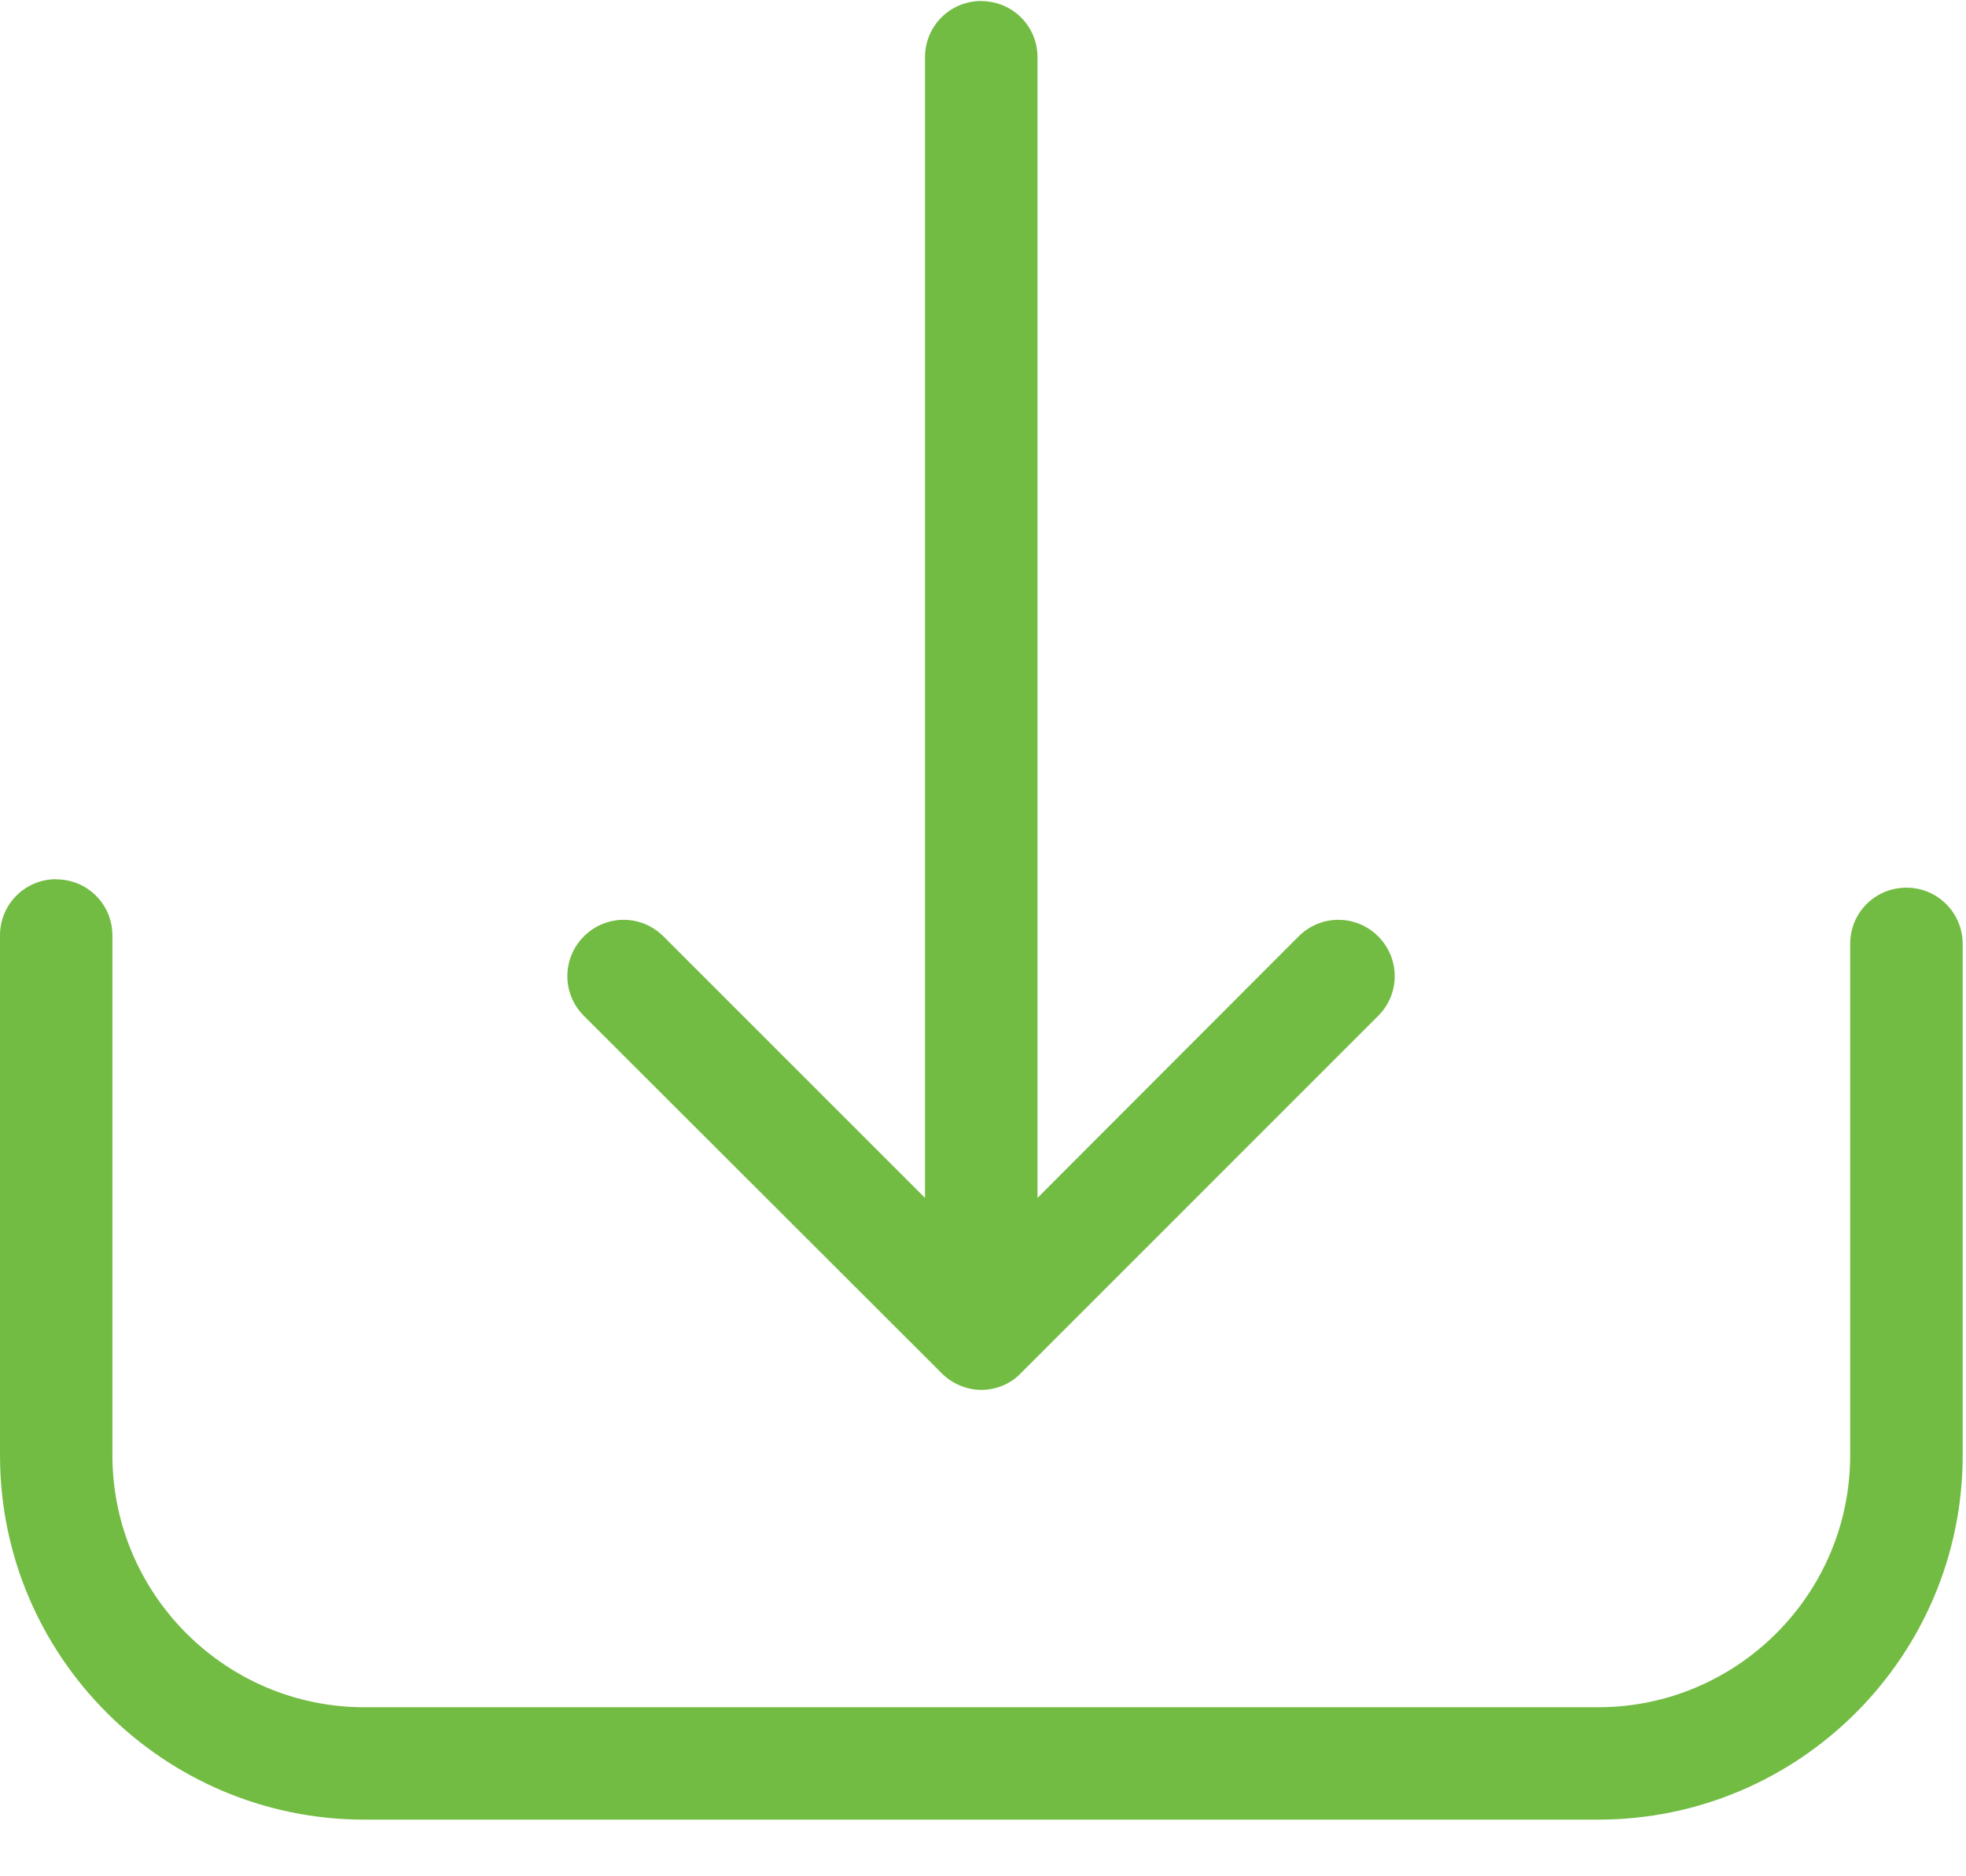
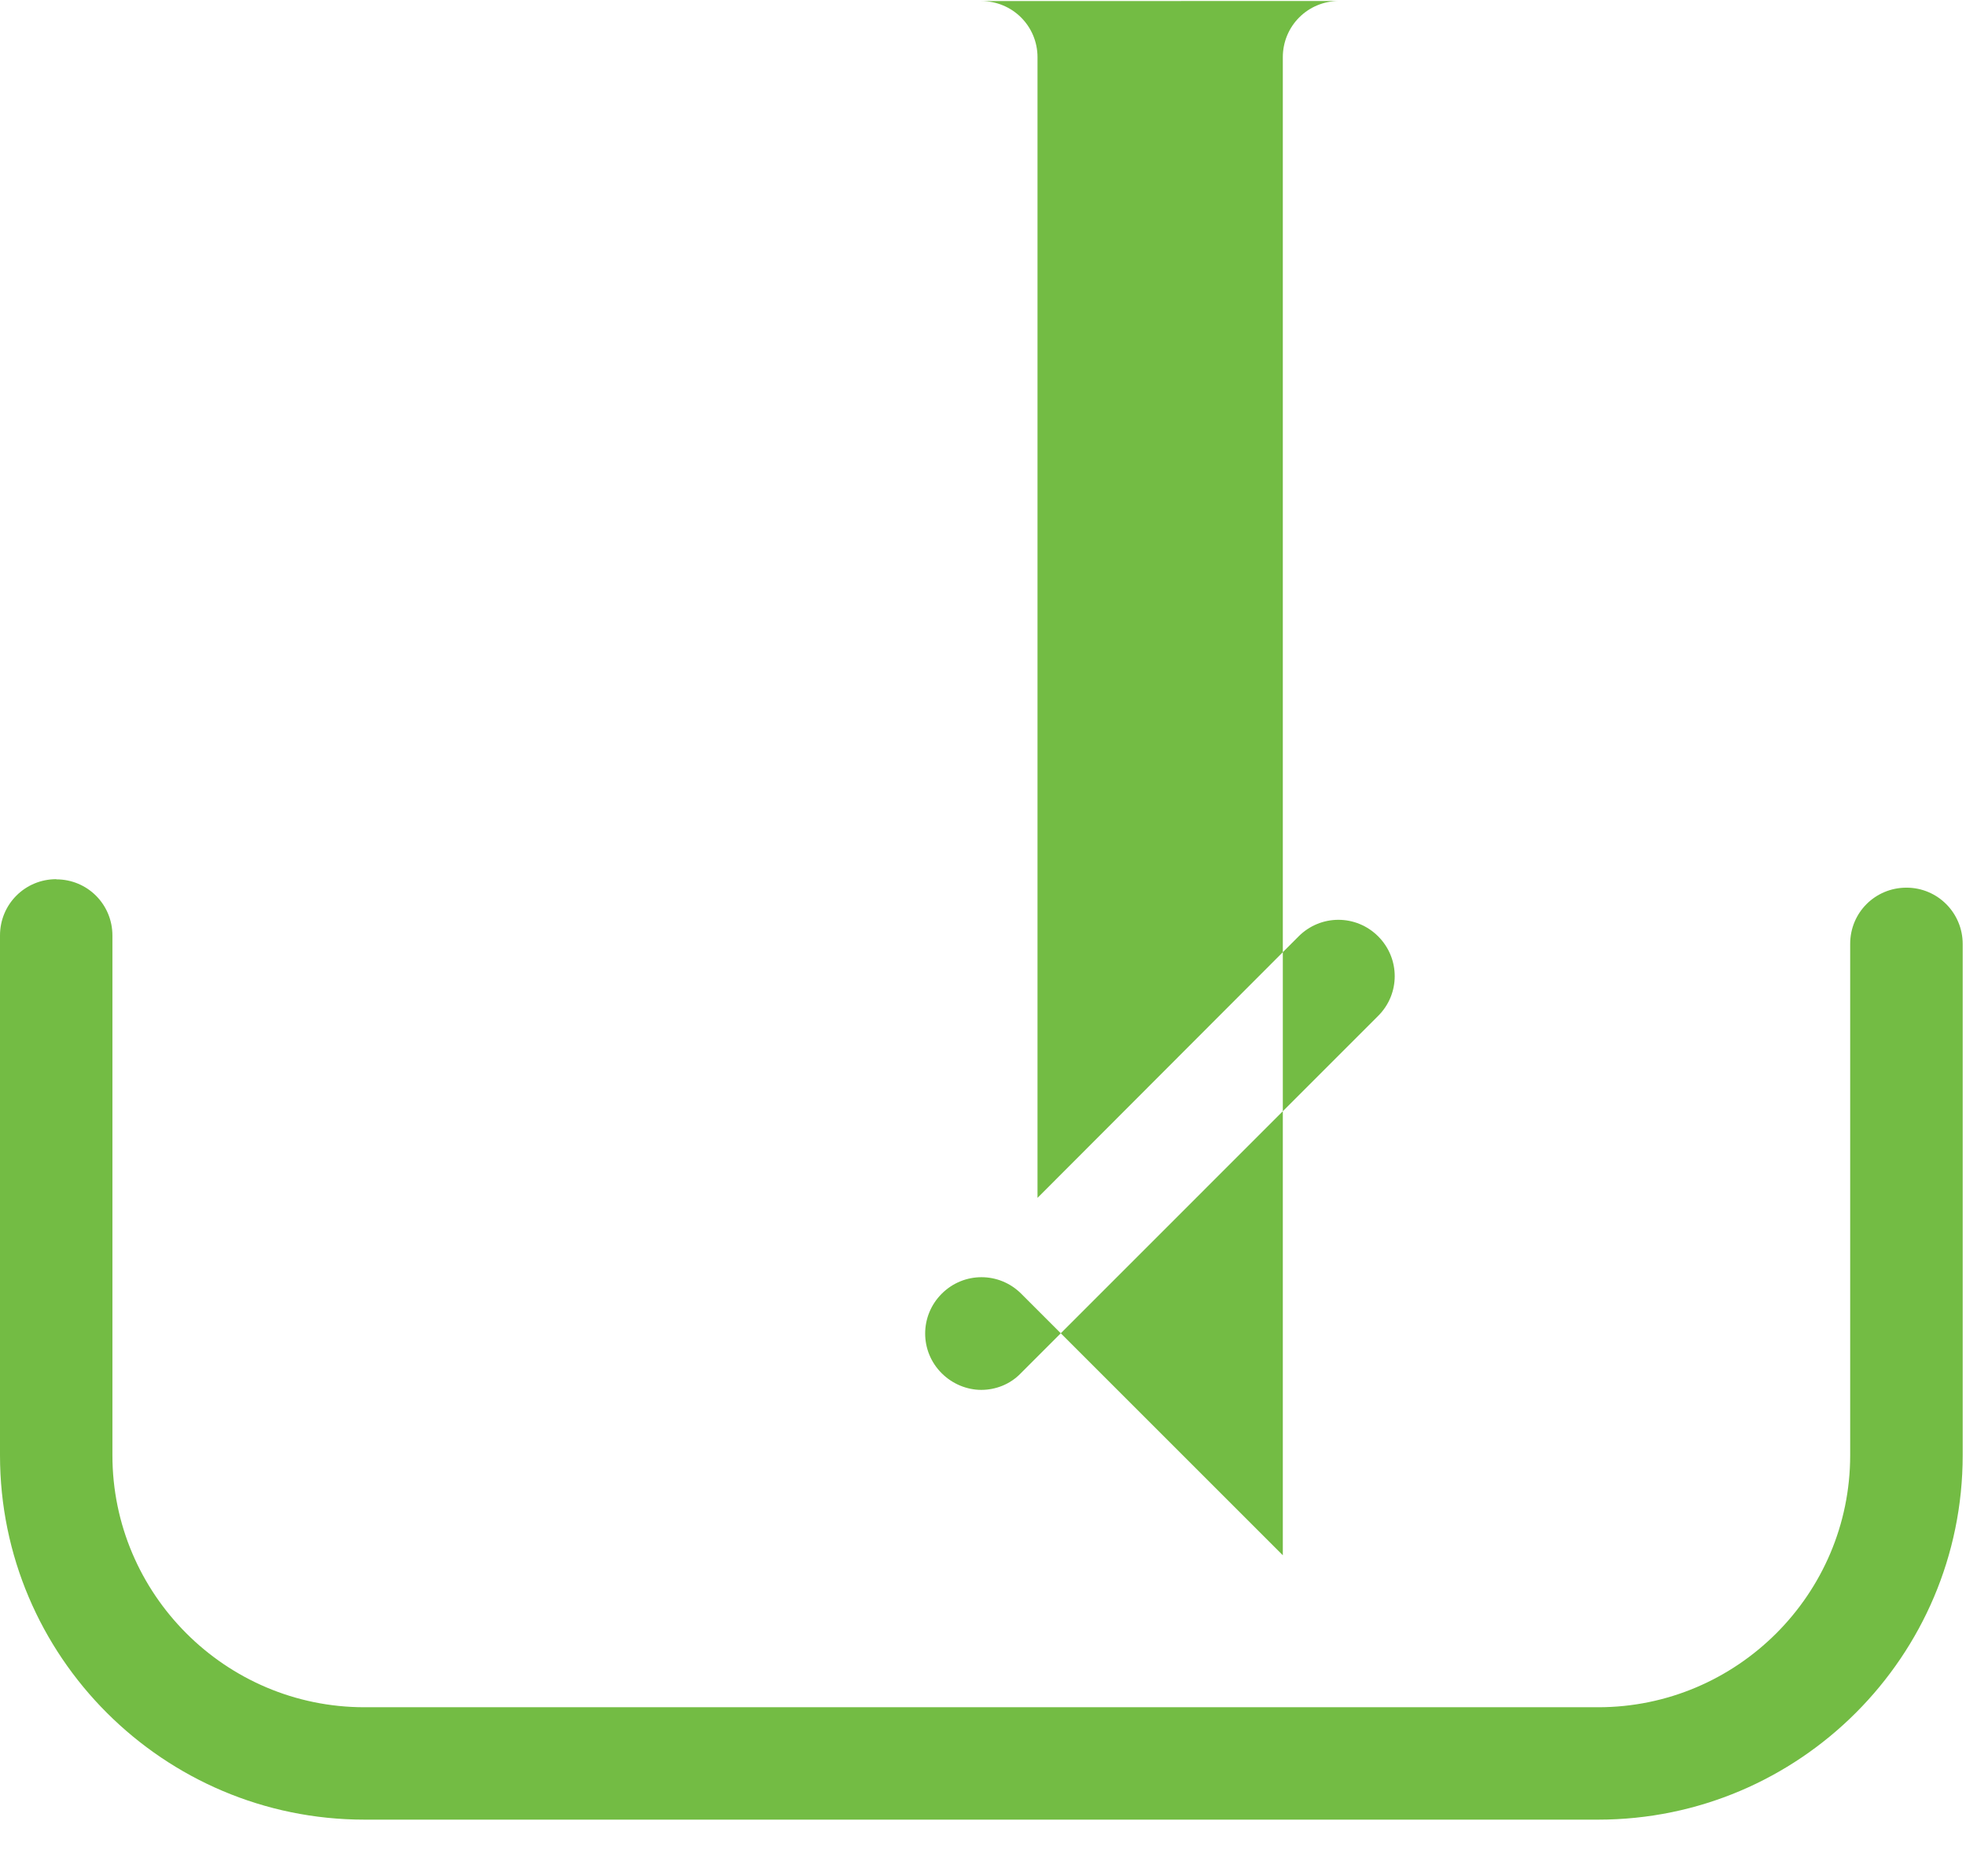
<svg xmlns="http://www.w3.org/2000/svg" width="22" height="21" viewBox="0 0 22 21">
-   <path fill="#73BC44" d="M.63 9.842c.349 0 .628.28.628.629v5.817c0 1.552 1.264 2.82 2.82 2.82h13.806c1.552 0 2.82-1.263 2.82-2.82v-5.724c0-.35.28-.629.63-.629s.629.284.629.63v5.723c0 2.247-1.827 4.078-4.079 4.078H4.078C1.832 20.366 0 18.54 0 16.288V10.47c0-.35.28-.63.63-.63zM10.98.012c.35 0 .63.28.63.629v12.766l2.922-2.927c.247-.247.643-.247.89 0s.247.644 0 .89l-3.999 4c-.121.126-.284.186-.443.186-.158 0-.321-.065-.442-.186l-4.004-4c-.247-.246-.247-.643 0-.89s.643-.247.89 0l2.927 2.927V.641c0-.35.28-.63.63-.63z" />
+   <path fill="#73BC44" d="M.63 9.842c.349 0 .628.28.628.629v5.817c0 1.552 1.264 2.82 2.82 2.82h13.806c1.552 0 2.82-1.263 2.82-2.82v-5.724c0-.35.28-.629.63-.629s.629.284.629.63v5.723c0 2.247-1.827 4.078-4.079 4.078H4.078C1.832 20.366 0 18.54 0 16.288V10.47c0-.35.28-.63.63-.63zM10.98.012c.35 0 .63.28.63.629v12.766l2.922-2.927c.247-.247.643-.247.89 0s.247.644 0 .89l-3.999 4c-.121.126-.284.186-.443.186-.158 0-.321-.065-.442-.186c-.247-.246-.247-.643 0-.89s.643-.247.89 0l2.927 2.927V.641c0-.35.28-.63.63-.63z" />
</svg>